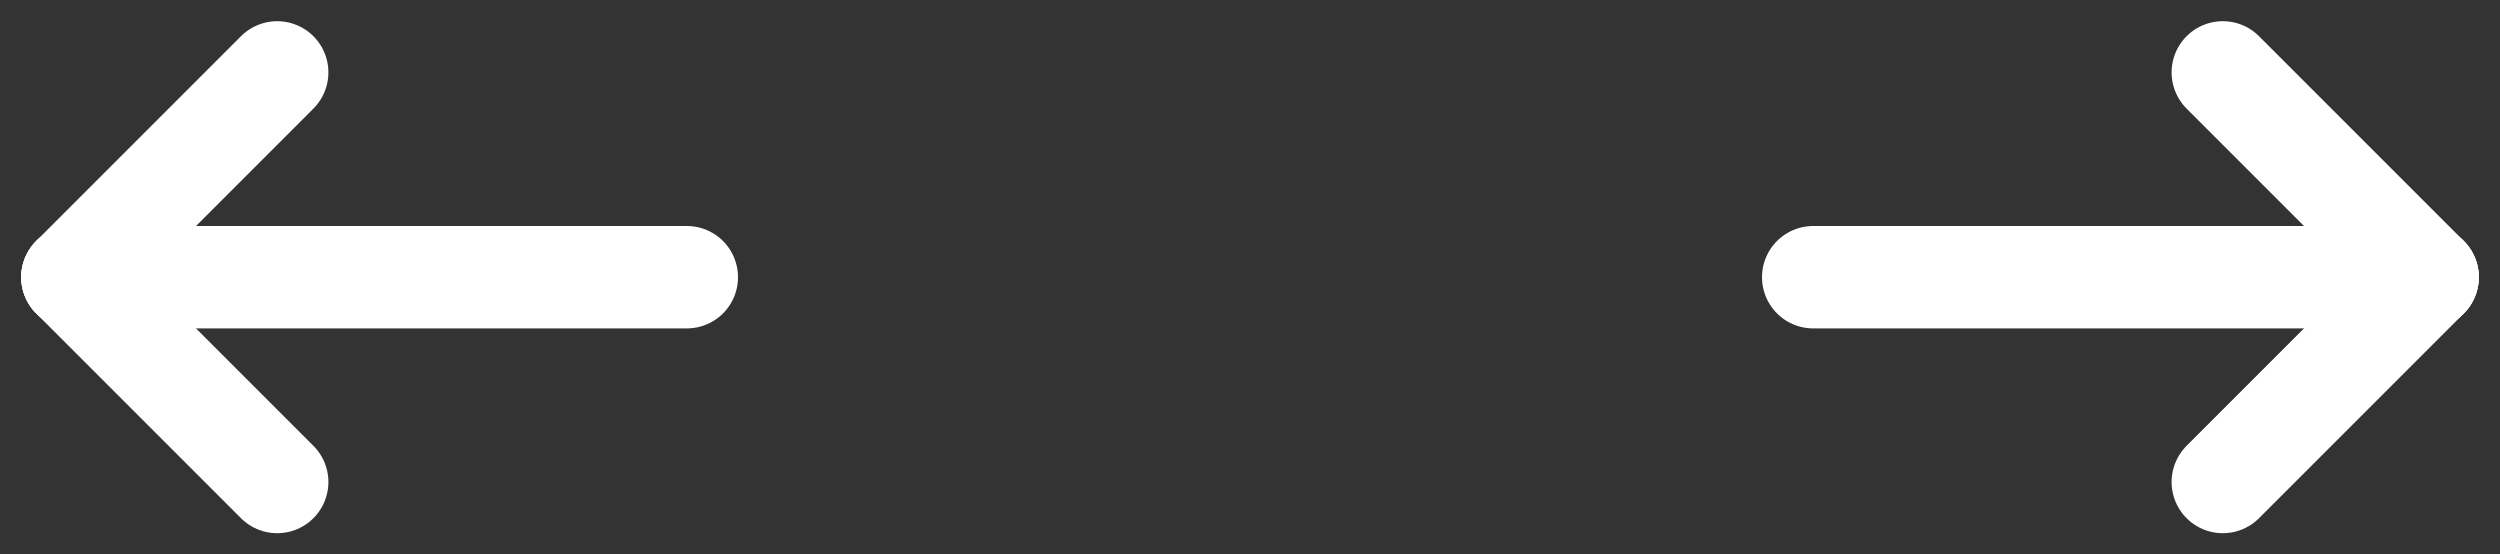
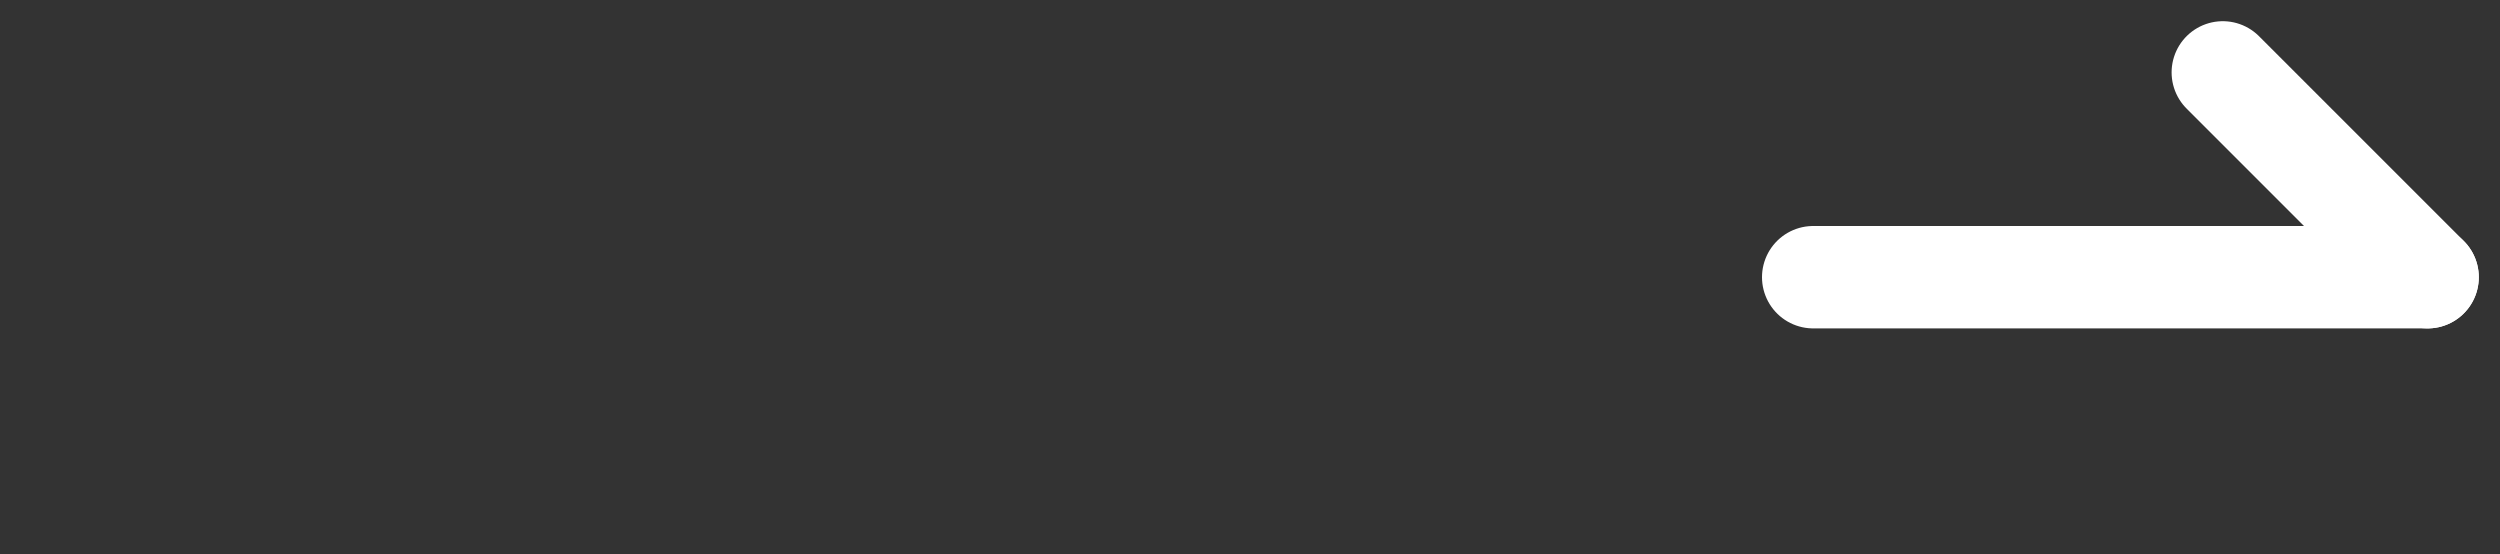
<svg xmlns="http://www.w3.org/2000/svg" width="24.414" height="5.414">
  <rect width="100%" height="100%" fill="#333333" stroke="none" />
  <g fill="none" stroke="#fff" stroke-linecap="round" data-name="グループ 51353">
    <g data-name="グループ 51313">
-       <path d="M.707 2.707h6" data-name="線 114" />
-       <path d="m.707 2.707 2-2" data-name="線 115" />
-       <path d="m.707 2.707 2 2" data-name="線 116" />
-     </g>
+       </g>
    <g data-name="グループ 51314">
      <path d="M23.707 2.707h-6" data-name="線 114" />
      <path d="m23.707 2.707-2-2" data-name="線 115" />
-       <path d="m23.707 2.707-2 2" data-name="線 116" />
    </g>
  </g>
</svg>